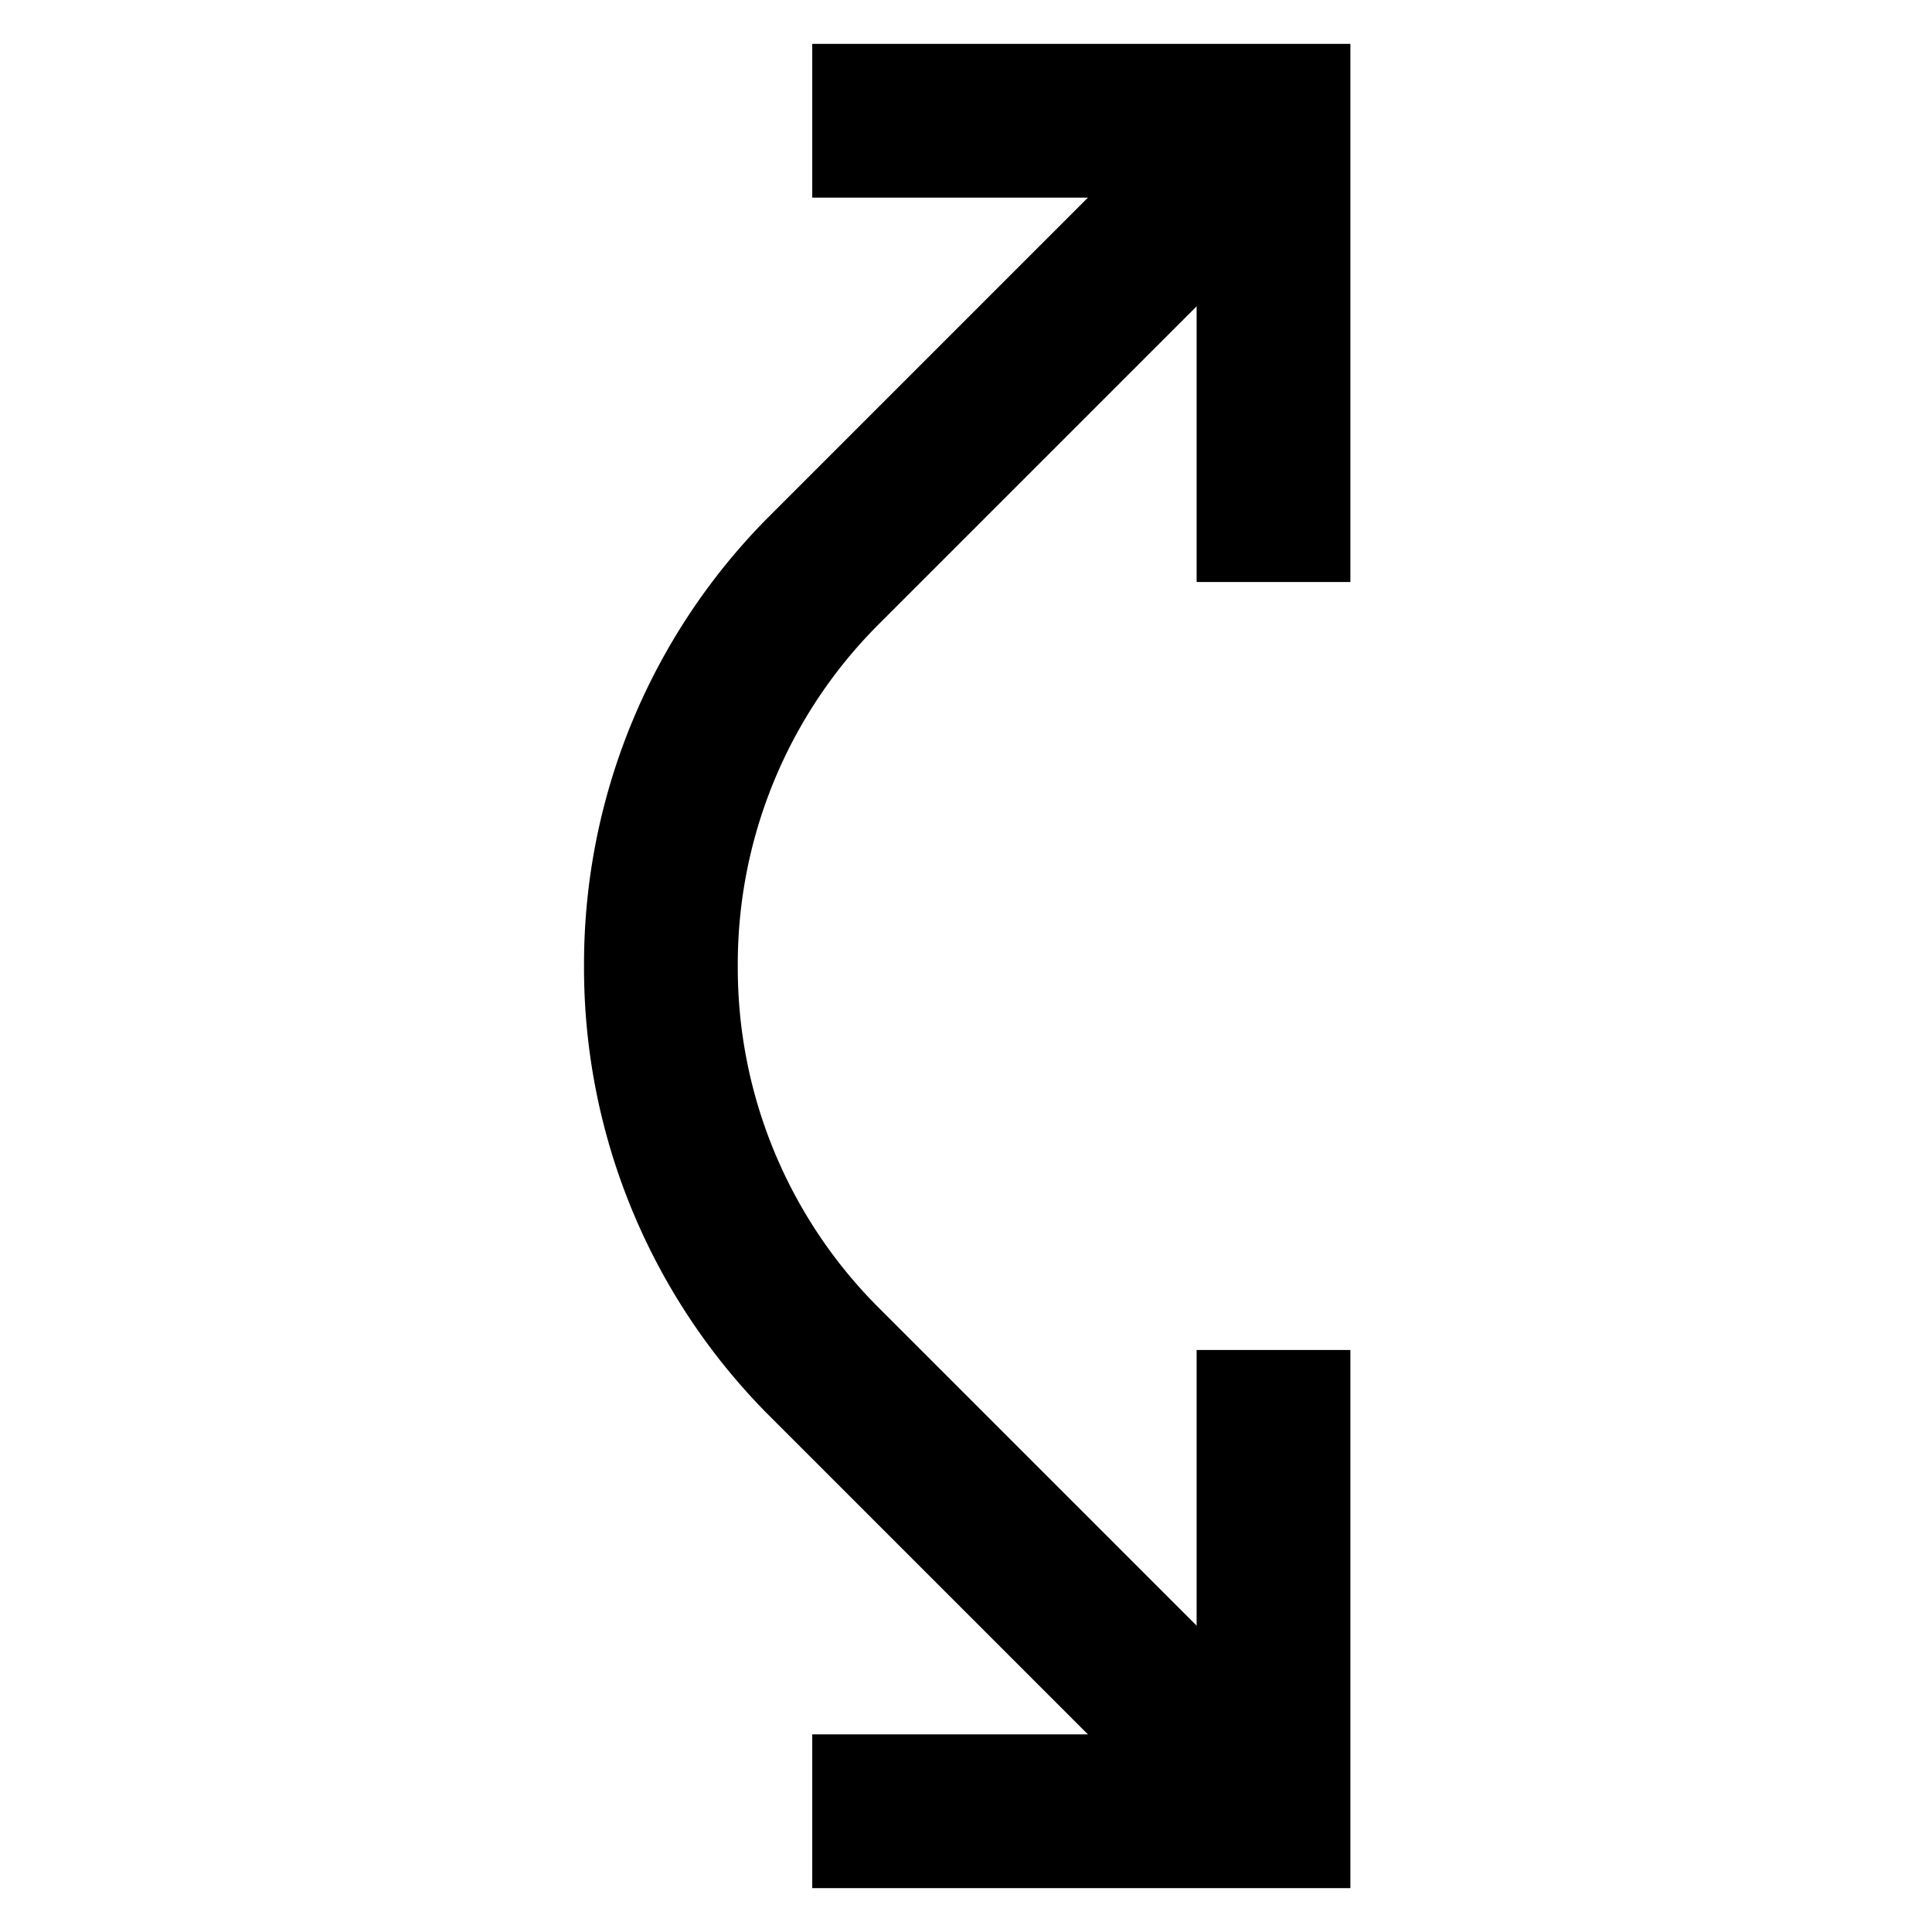
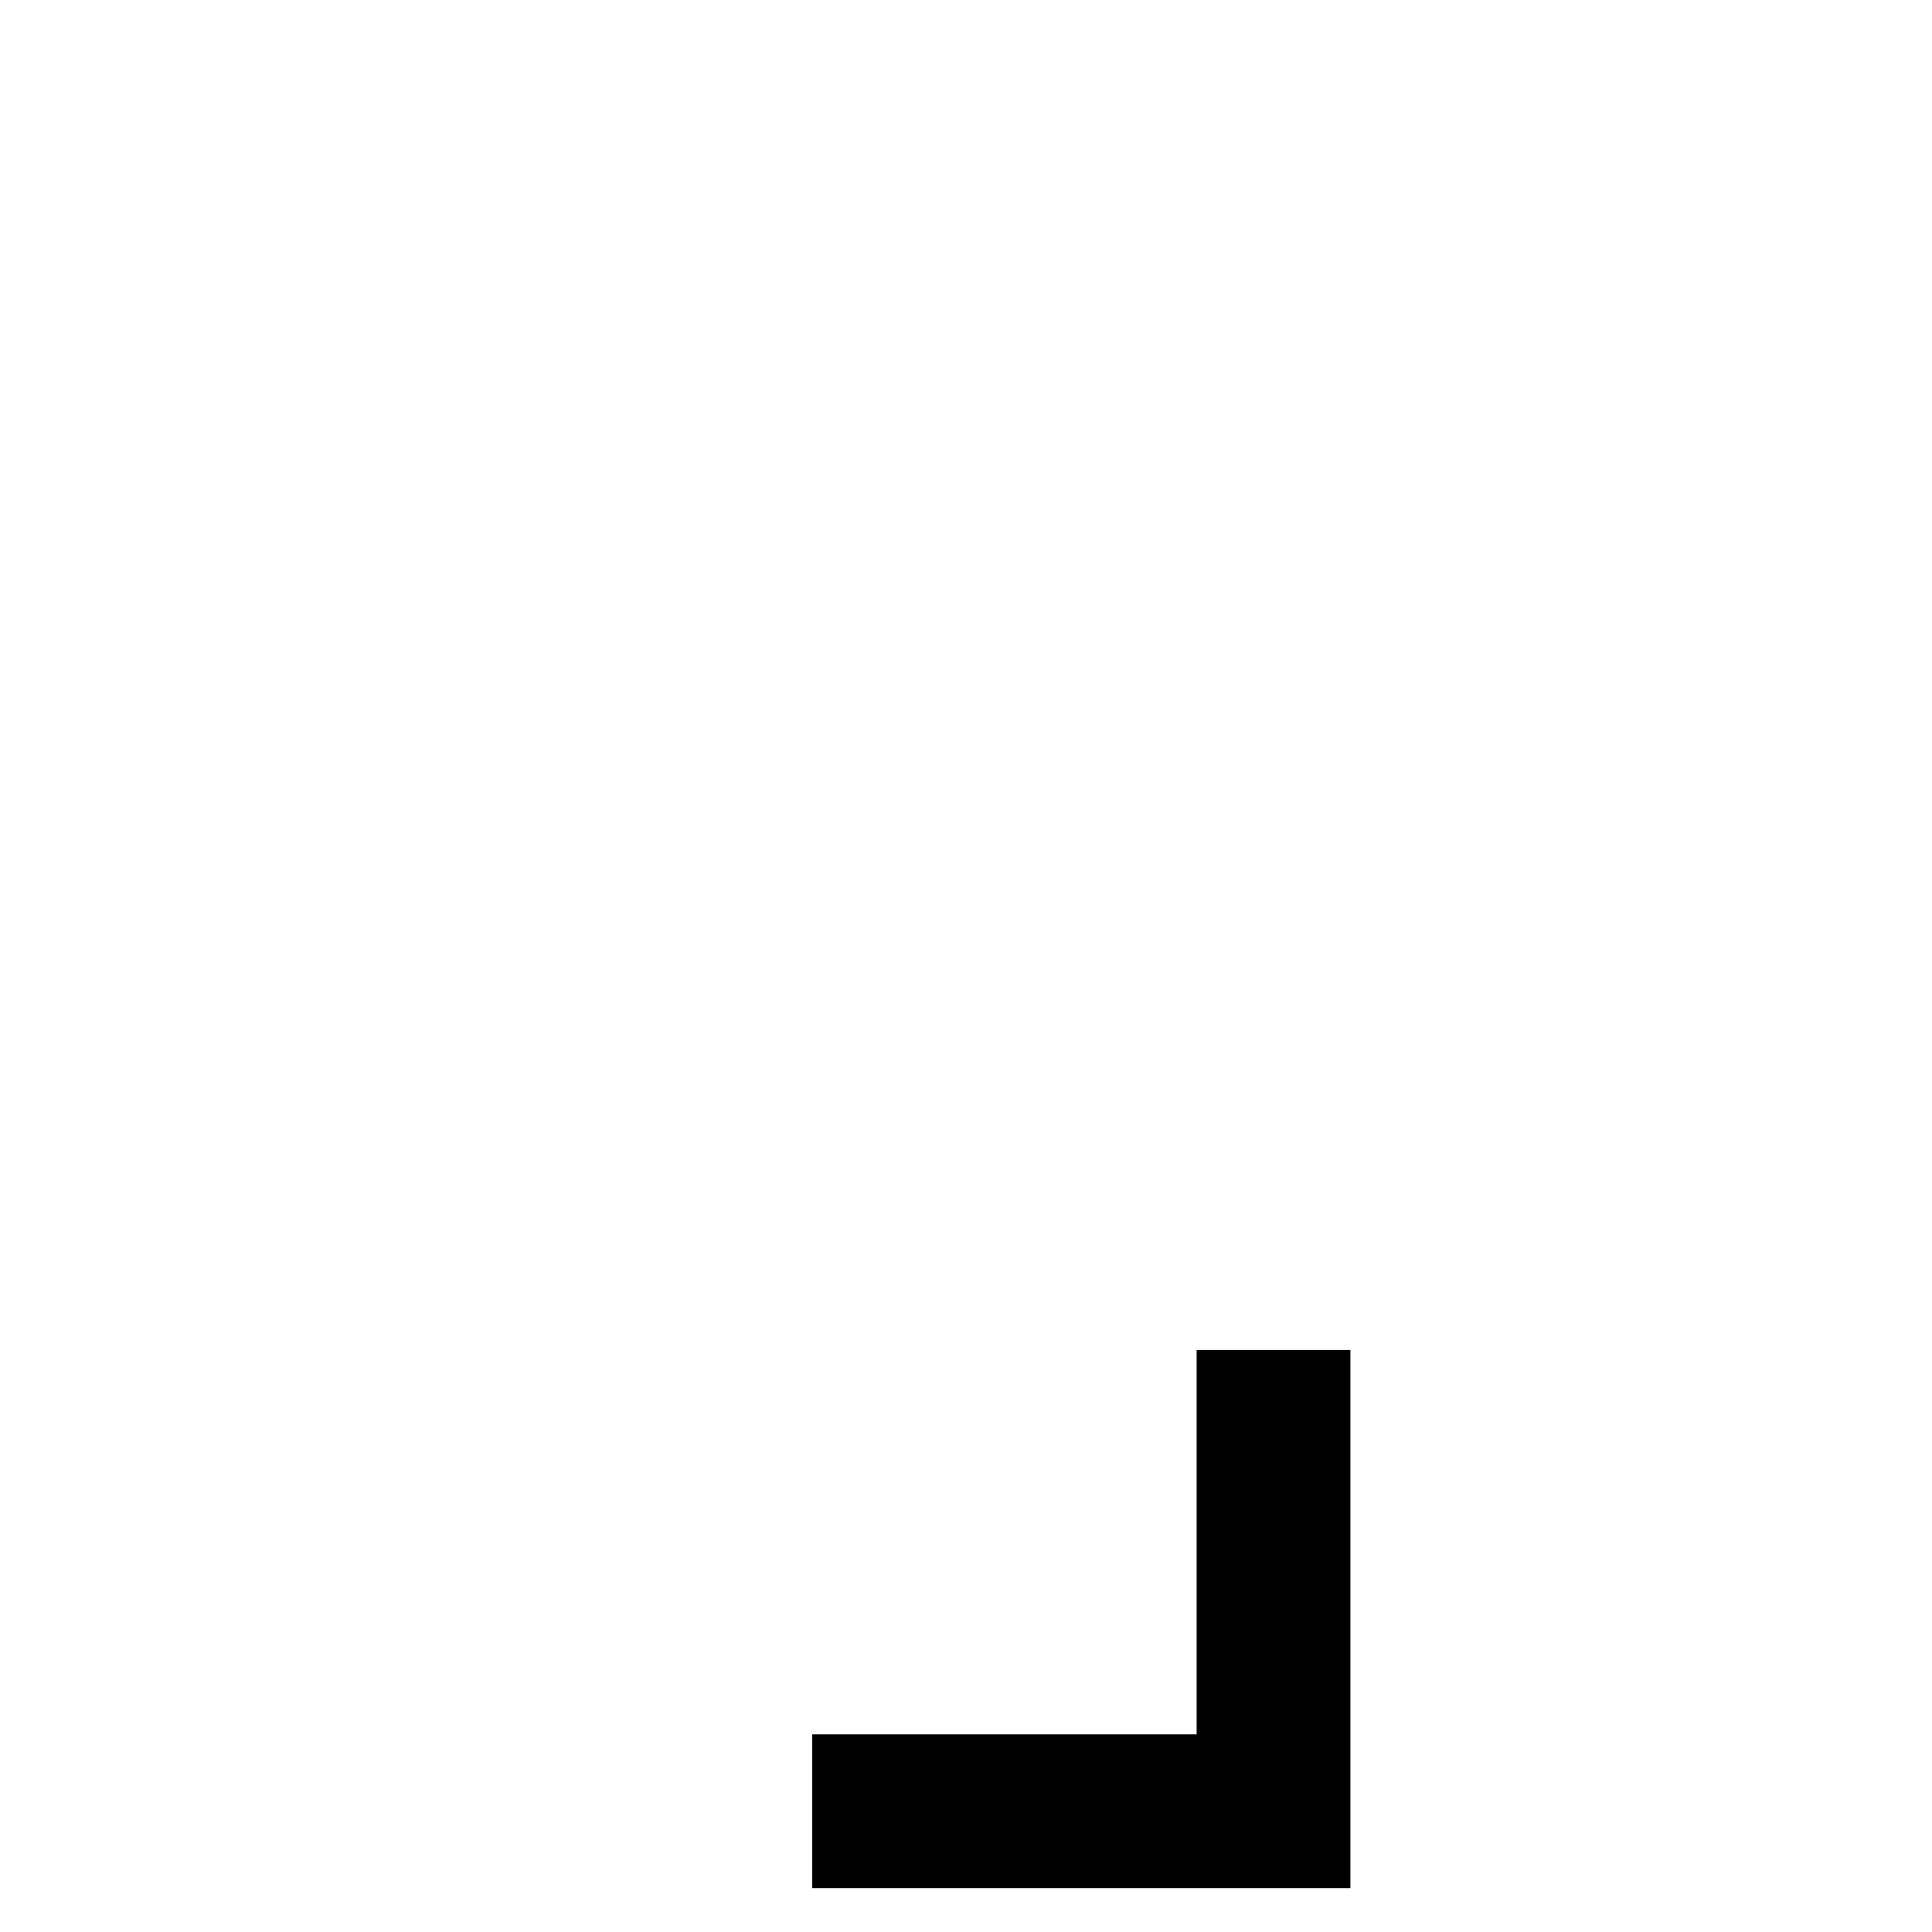
<svg xmlns="http://www.w3.org/2000/svg" id="Layer_1" data-name="Layer 1" viewBox="0 0 24 24">
  <defs>
    <style>.cls-1{fill:none;stroke:#000;stroke-miterlimit:10;stroke-width:1.91px;}</style>
  </defs>
-   <polyline class="cls-1" points="10.09 1.5 15.82 1.5 15.82 7.23" />
  <polyline class="cls-1" points="15.82 16.77 15.82 22.5 10.09 22.5" />
-   <path class="cls-1" d="M15.82,1.5,10.21,7.11a6.92,6.92,0,0,0-2,4.89h0a6.92,6.92,0,0,0,2,4.89l5.61,5.61" />
</svg>